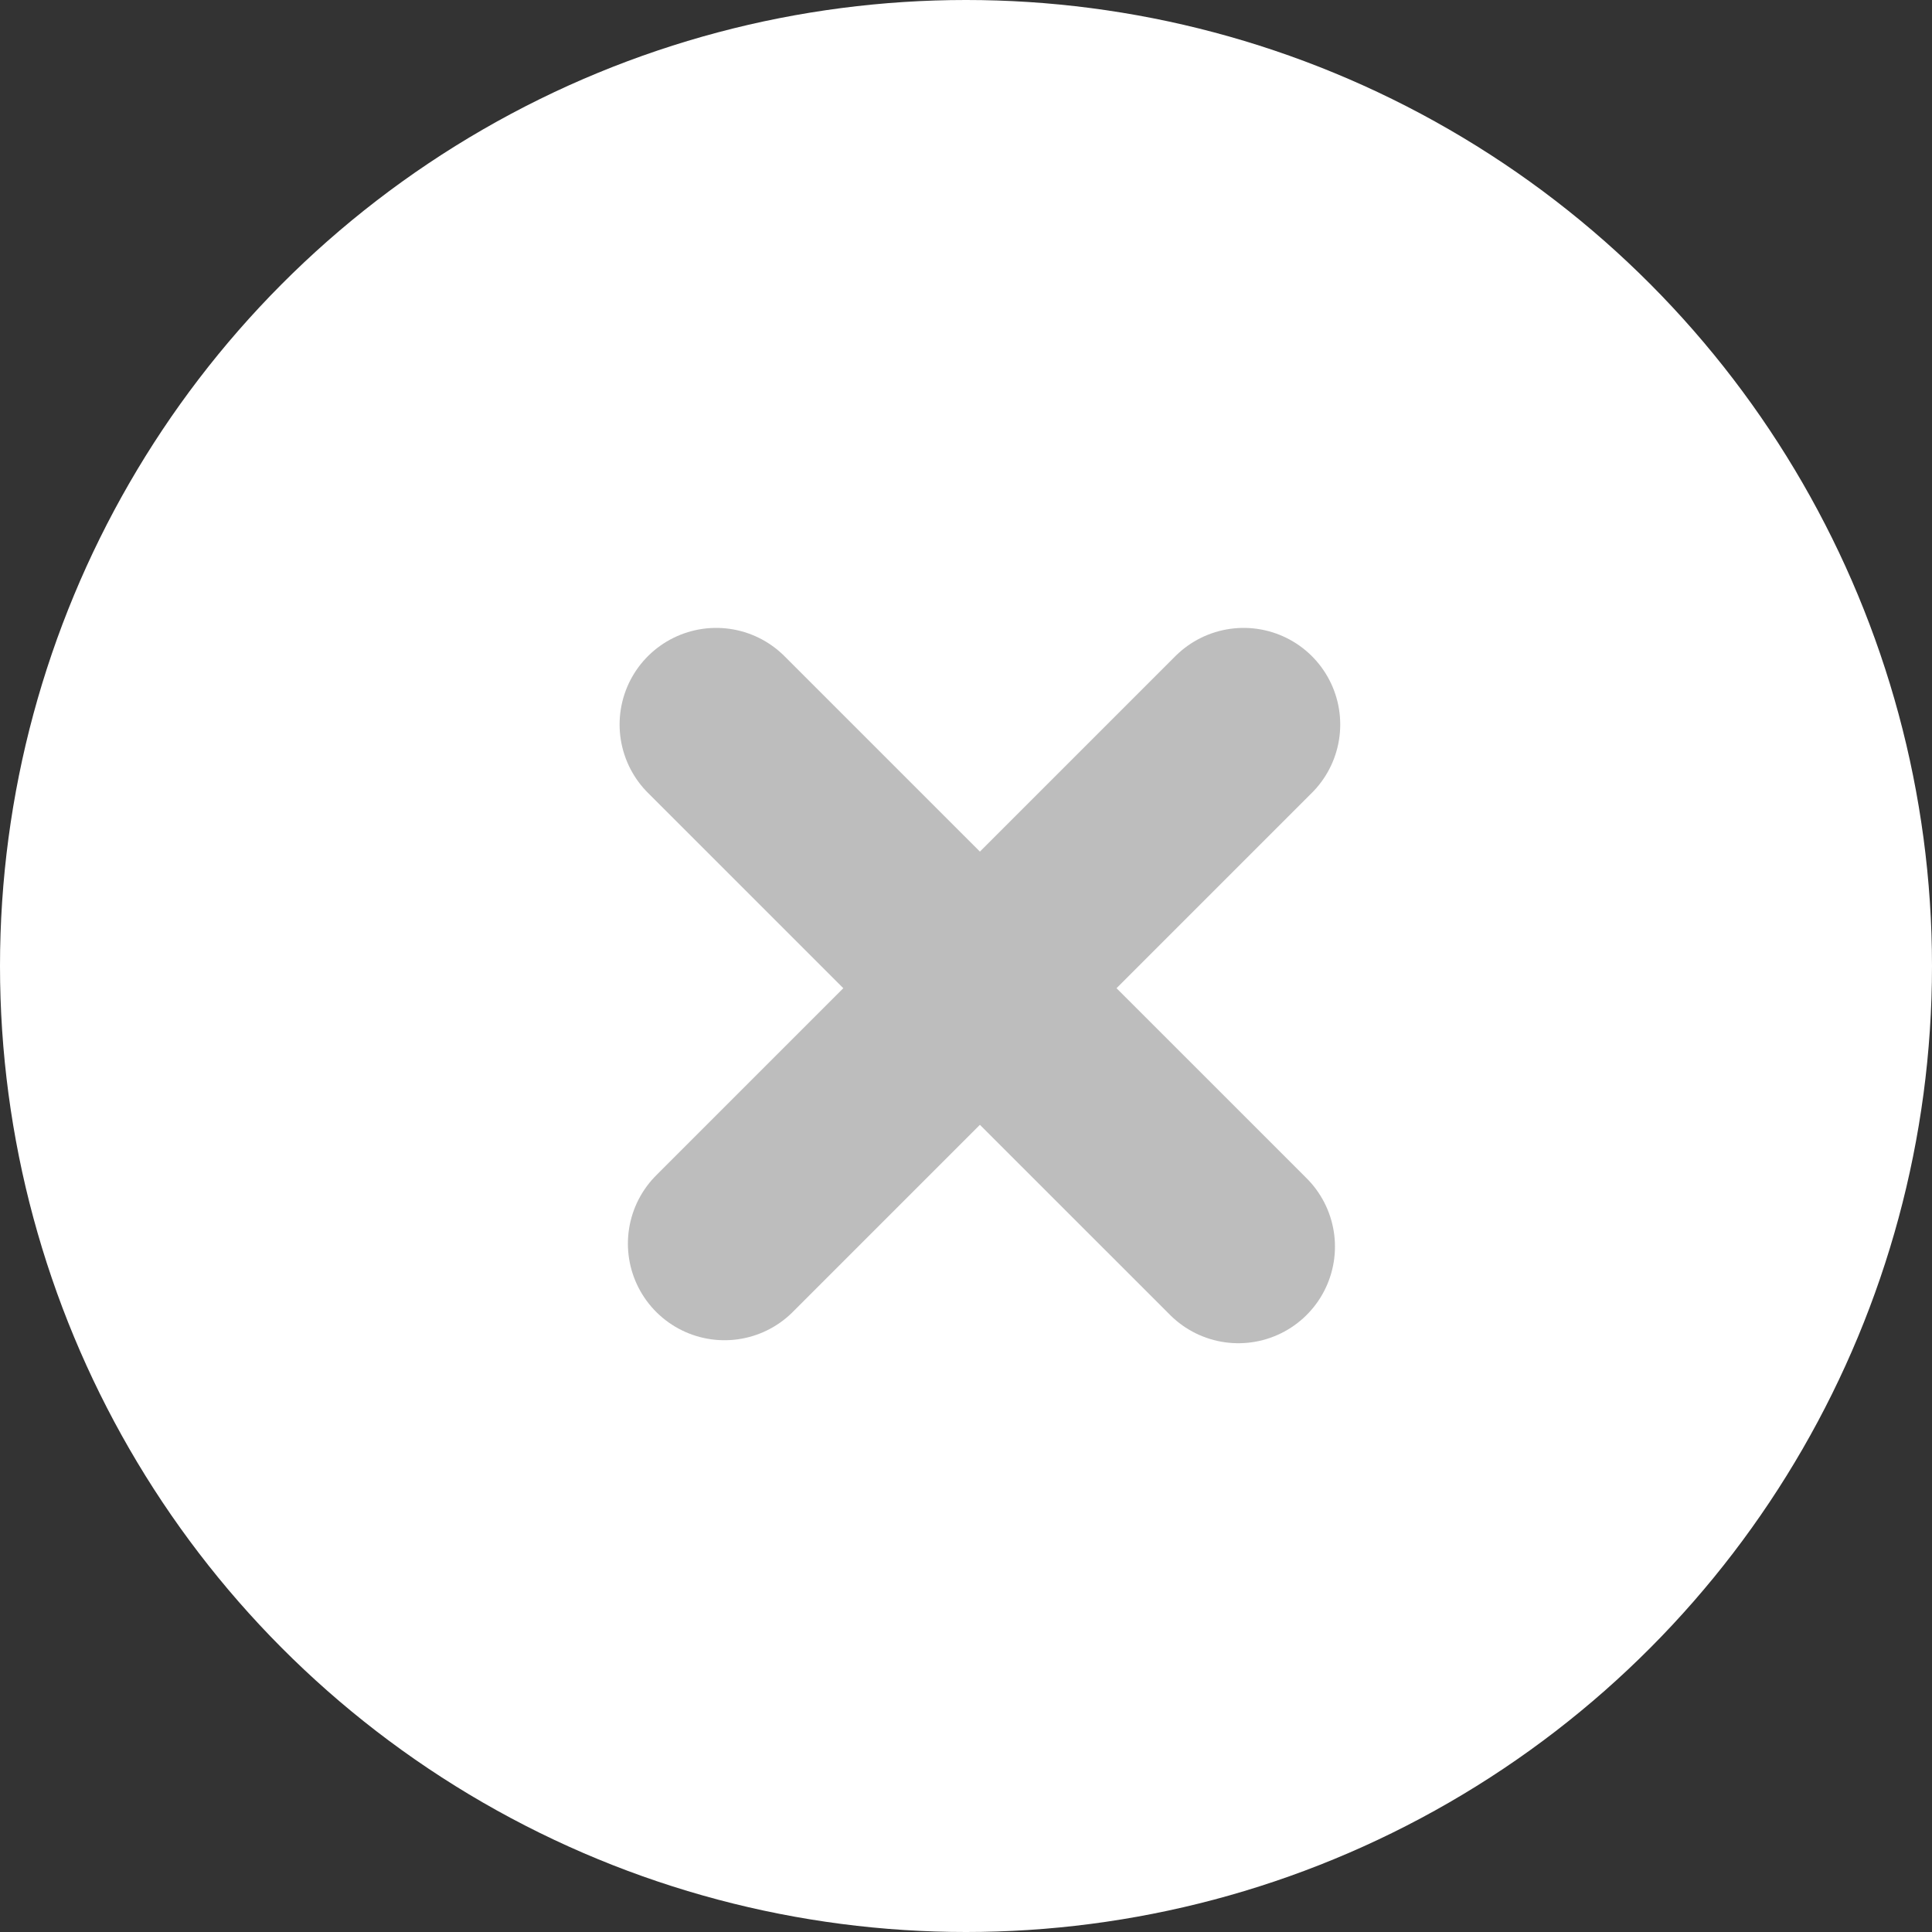
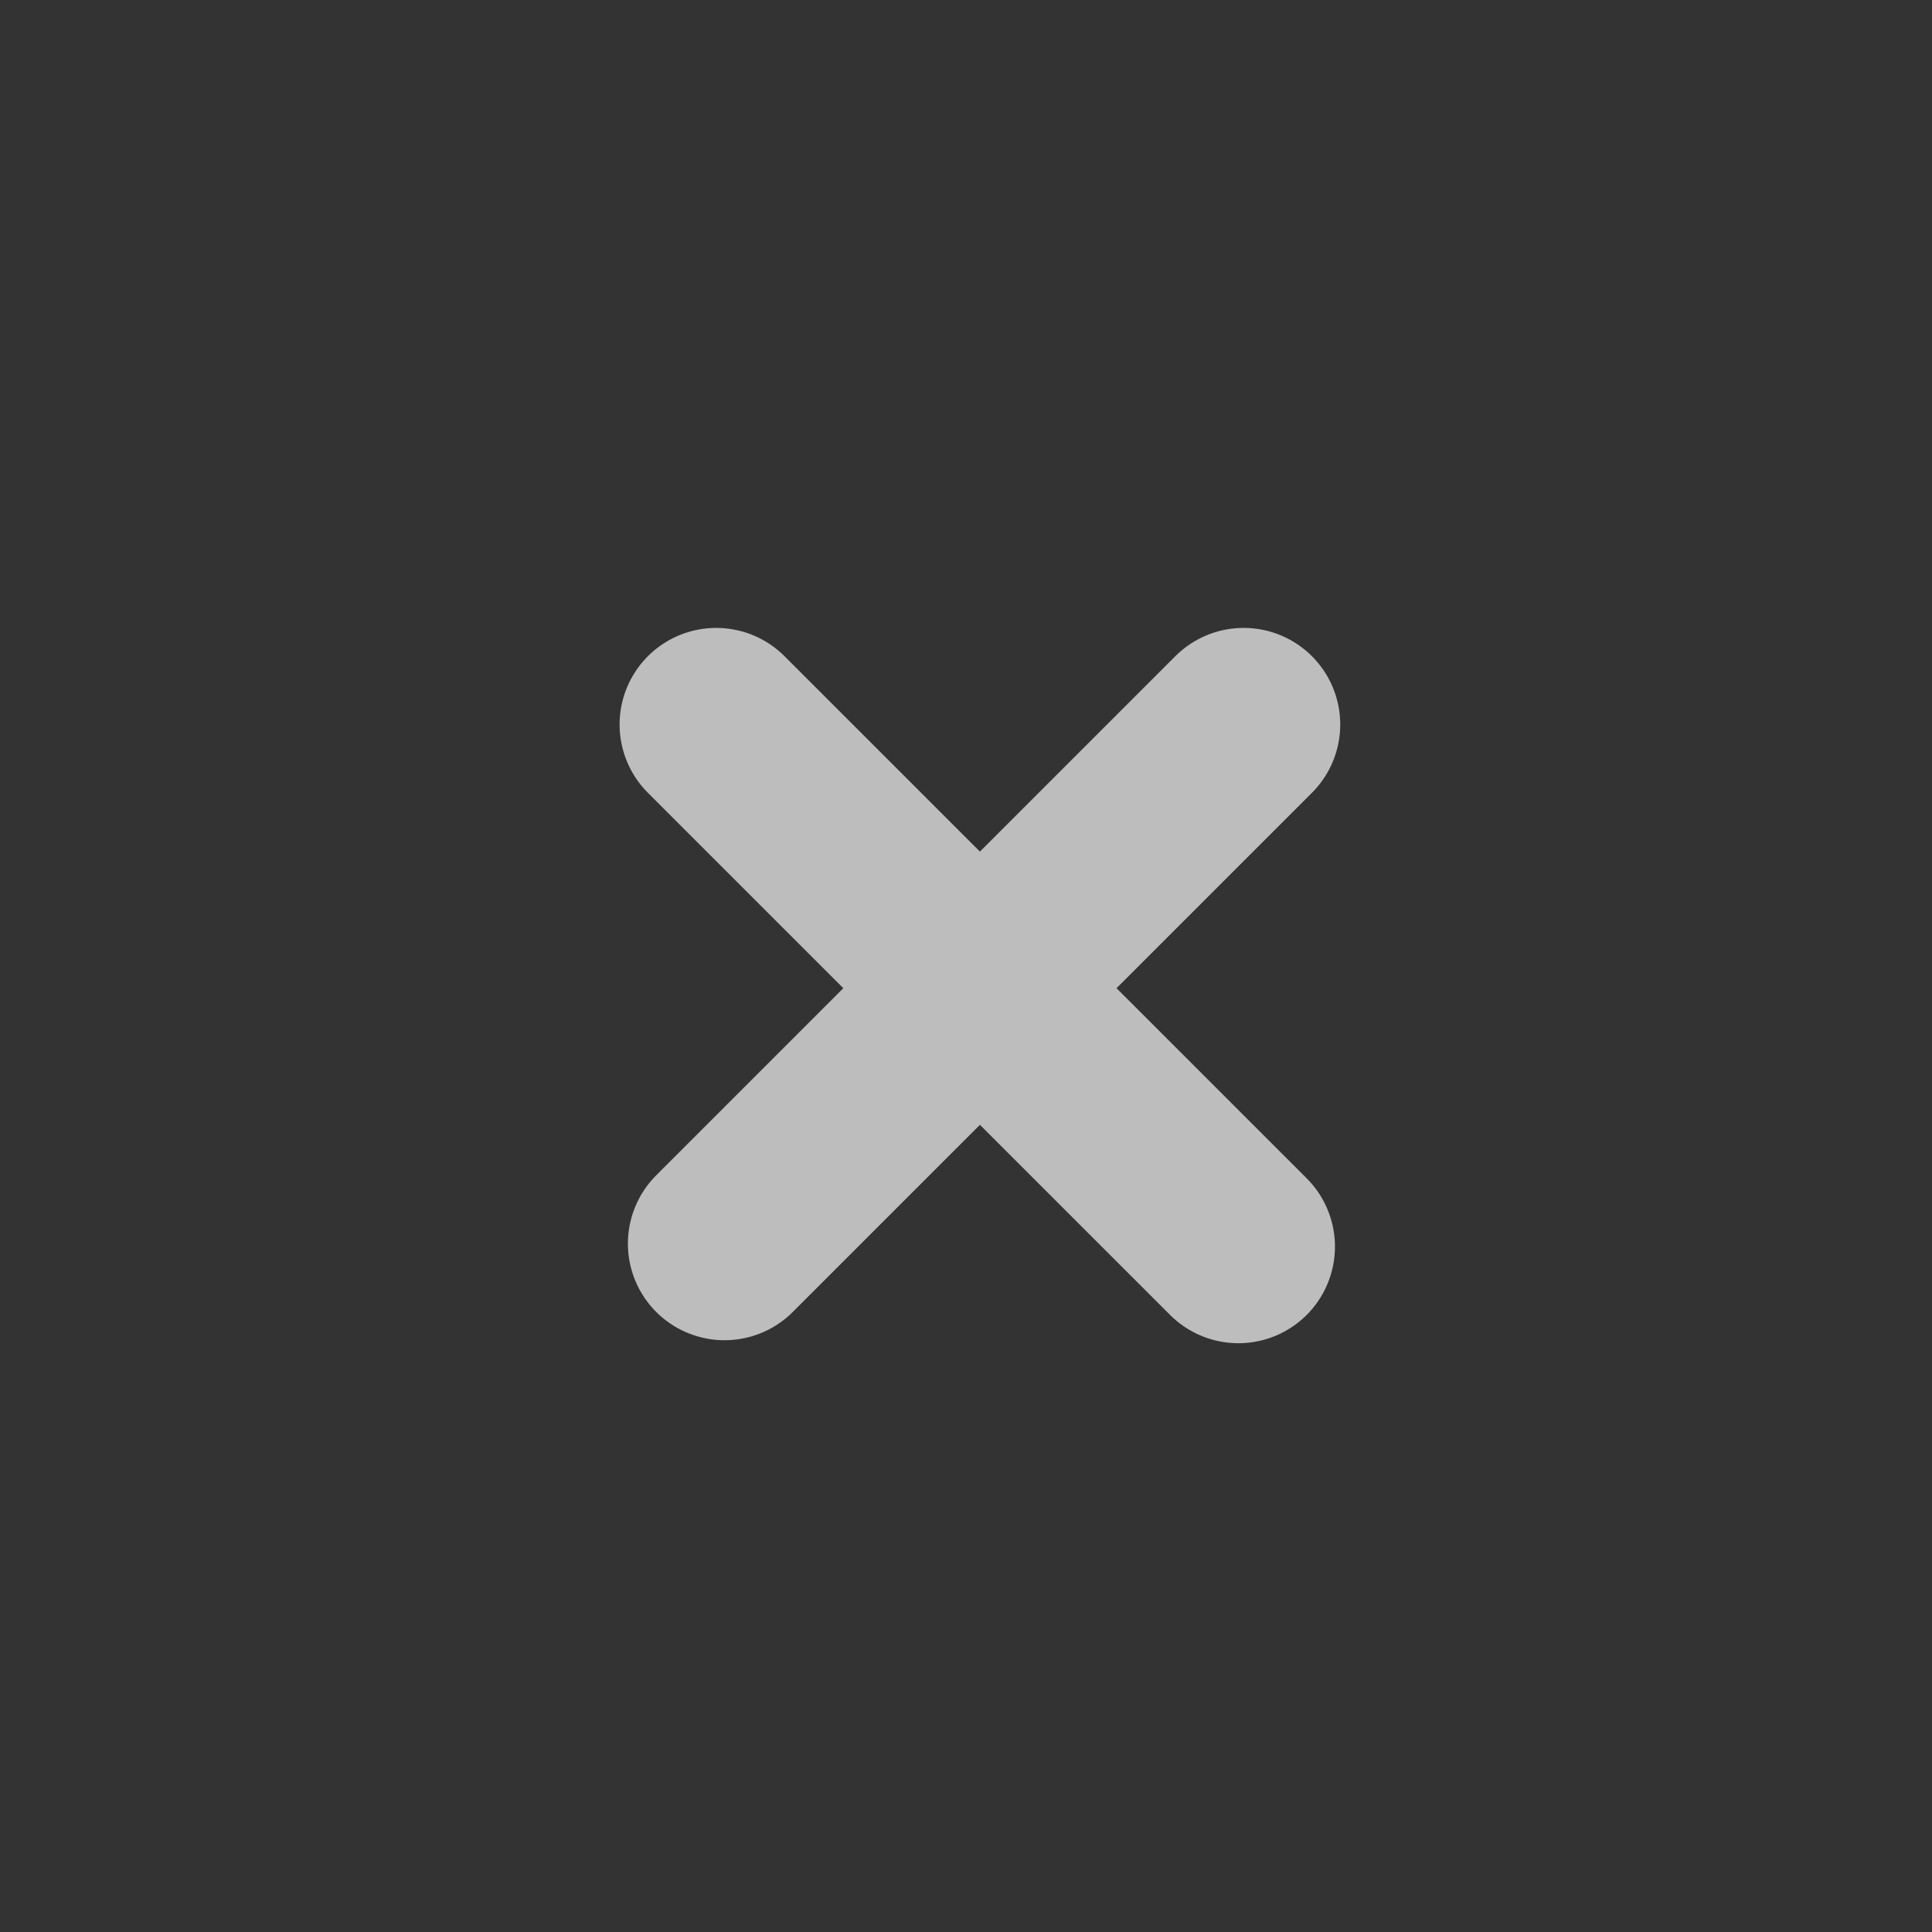
<svg xmlns="http://www.w3.org/2000/svg" width="40" height="40" viewBox="0 0 40 40" fill="none">
  <rect x="0" y="0" width="40" height="40" fill="#333333" stroke="none" />
-   <circle cx="20" cy="20" r="20" fill="white" />
  <line x1="14.828" y1="15" x2="25.639" y2="25.81" stroke="#BDBDBD" stroke-width="4" stroke-linecap="round" />
  <line x1="15" y1="25.748" x2="25.748" y2="15" stroke="#BDBDBD" stroke-width="4" stroke-linecap="round" />
</svg>